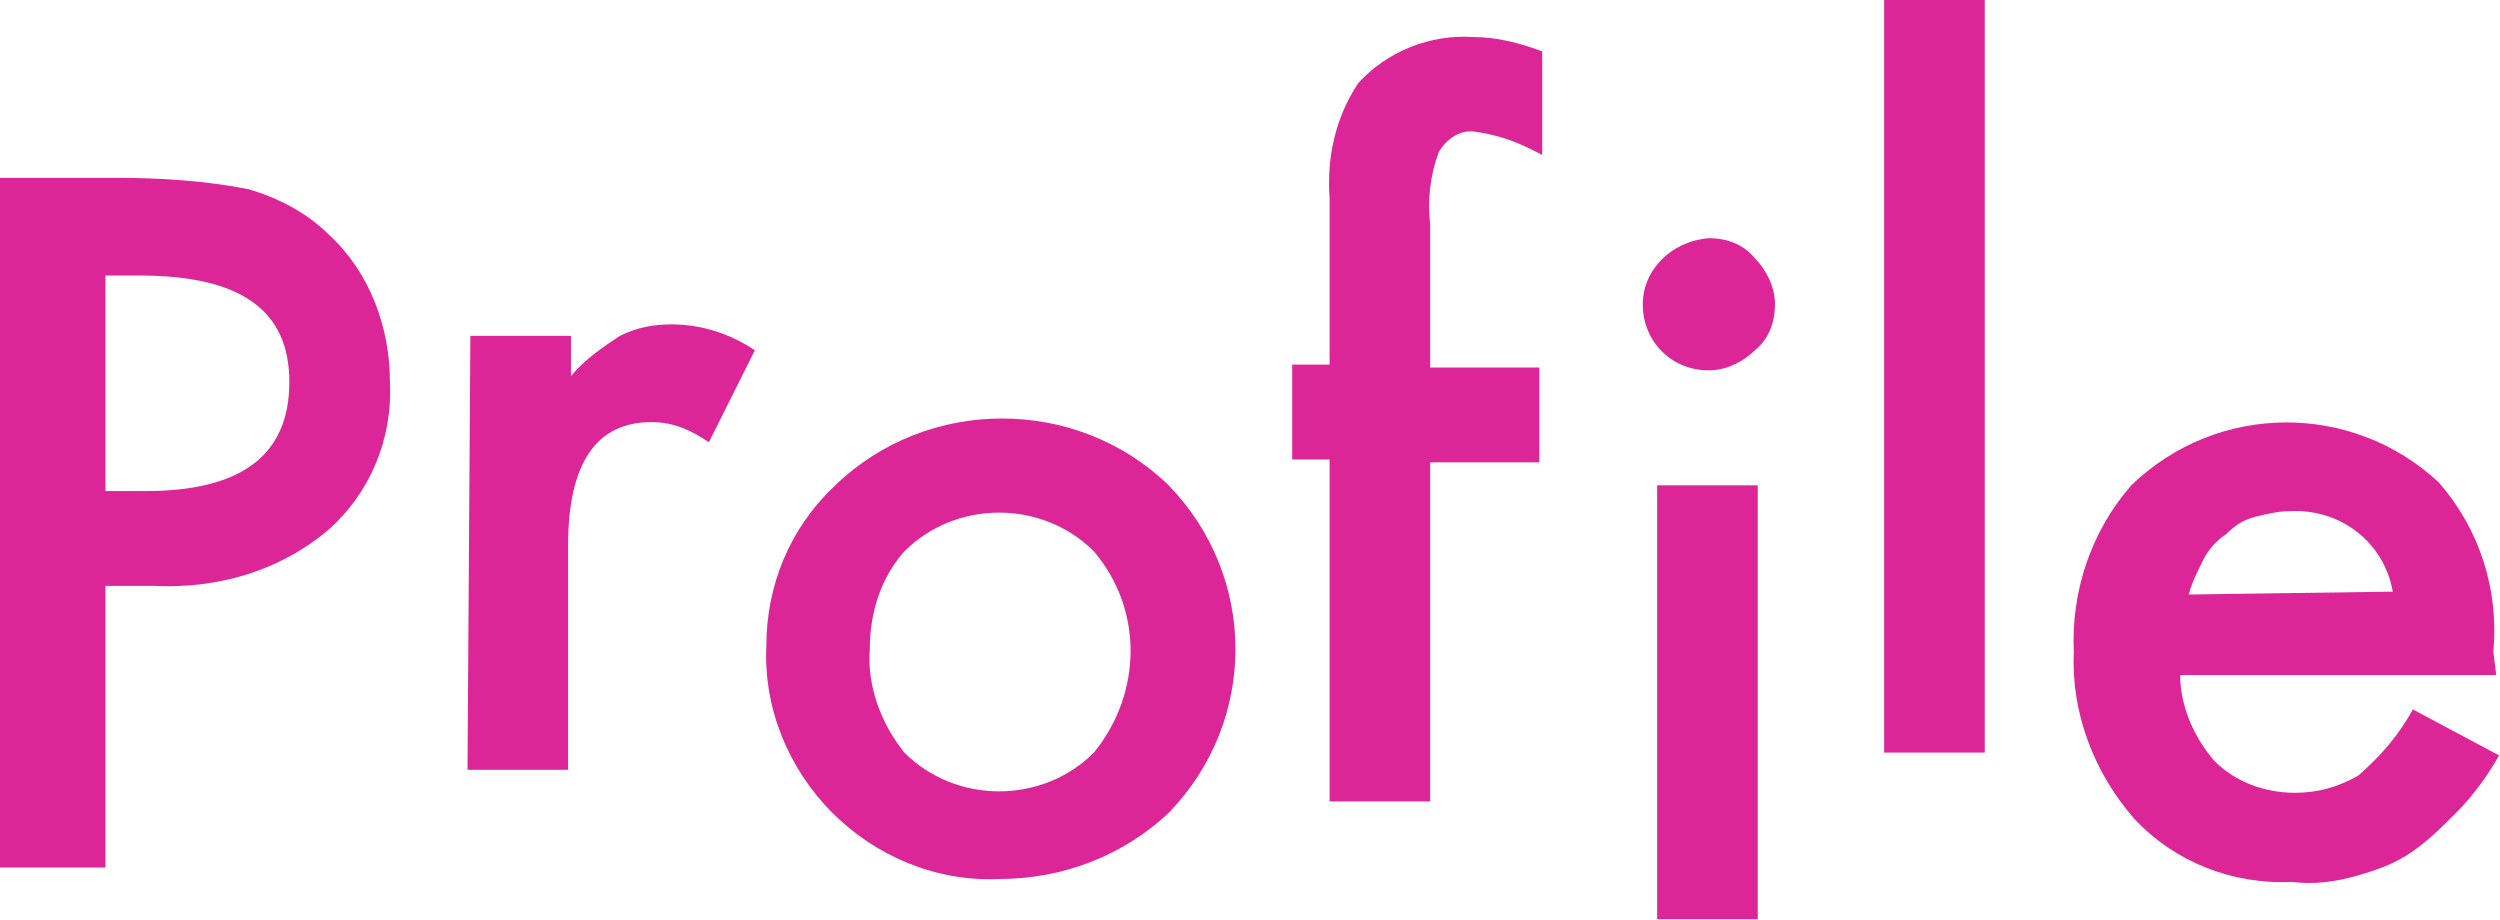
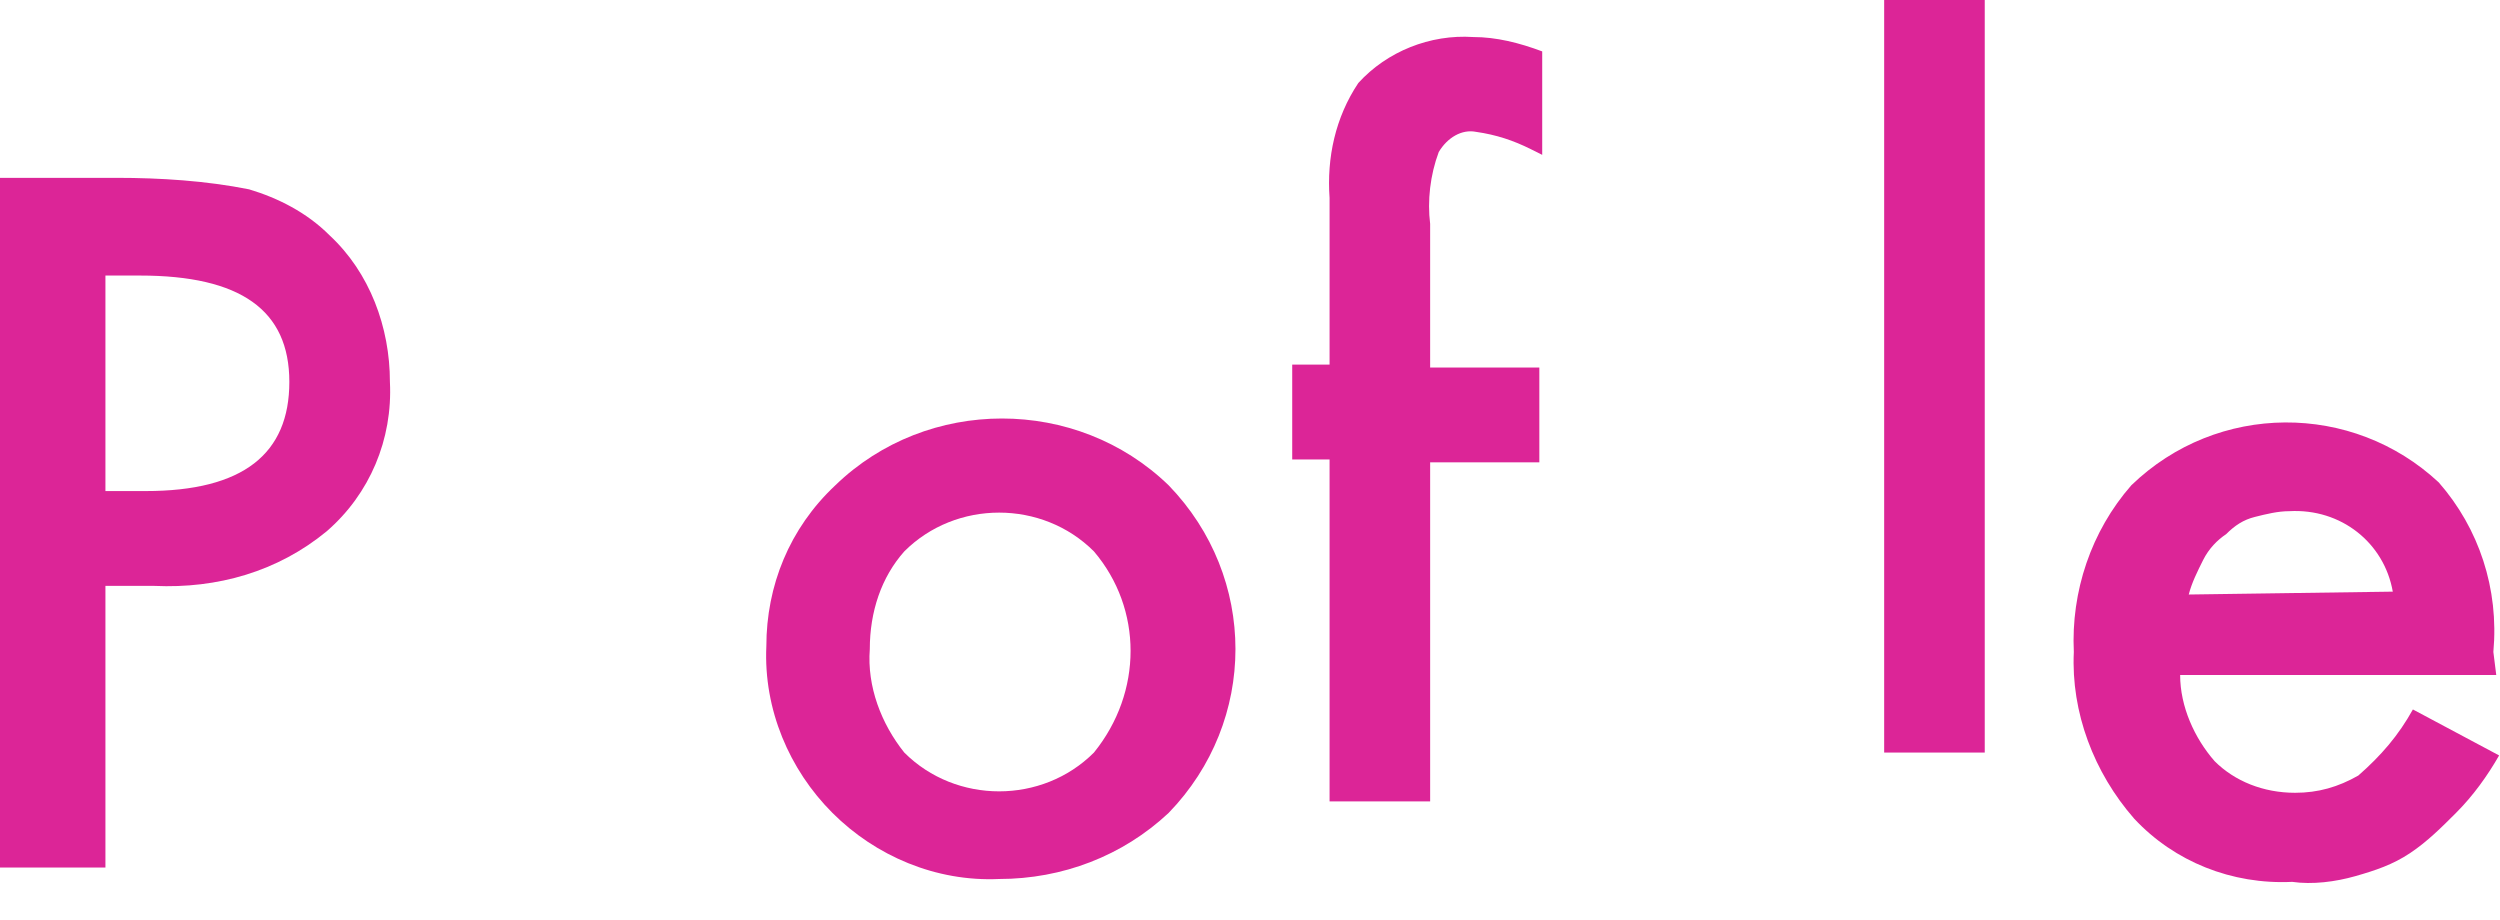
<svg xmlns="http://www.w3.org/2000/svg" version="1.1" x="0" y="0" viewBox="0 0 87 32" width="87" height="32" xml:space="preserve">
  <style>.st0{fill:#dc2597}</style>
  <g transform="translate(-1147.131 -1151.711)">
    <path class="st0" d="M1150.8 1172.2v9.7h-3.7v-24h4.1c1.5 0 3.1.1 4.6.4 1 .3 2 .8 2.8 1.6 1.4 1.3 2.1 3.2 2.1 5.1.1 2-.7 3.9-2.2 5.2-1.7 1.4-3.8 2-6 1.9h-1.7zm0-3.4h1.4c3.4 0 5-1.3 5-3.8s-1.7-3.7-5.2-3.7h-1.2v7.5z" />
-     <path class="st0" d="M1163.5 1163.4h3.5v1.4c.5-.6 1.1-1 1.7-1.4.6-.3 1.2-.4 1.8-.4 1 0 2 .3 2.9.9l-1.6 3.2c-.6-.4-1.2-.7-2-.7-1.9 0-2.9 1.4-2.9 4.3v7.8h-3.5l.1-15.1z" />
    <path class="st0" d="M1173.8 1174.2c0-2.1.8-4.1 2.4-5.6 3.2-3.1 8.4-3.1 11.6 0 3.1 3.2 3.1 8.2 0 11.4-1.6 1.5-3.7 2.3-5.9 2.3-2.2.1-4.3-.8-5.8-2.3-1.5-1.5-2.4-3.6-2.3-5.8zm3.6.1c-.1 1.3.4 2.6 1.2 3.6 1.8 1.8 4.8 1.8 6.6 0 1.7-2.1 1.7-5 0-7-1.8-1.8-4.8-1.8-6.6 0-.8.9-1.2 2.1-1.2 3.4z" />
    <path class="st0" d="M1196.9 1167.7v11.9h-3.5v-11.9h-1.3v-3.3h1.3v-5.8c-.1-1.4.2-2.8 1-4 1-1.1 2.5-1.7 4-1.6.8 0 1.6.2 2.4.5v3.6l-.4-.2c-.6-.3-1.2-.5-1.9-.6-.5-.1-1 .2-1.3.7-.3.8-.4 1.7-.3 2.5v5h3.8v3.3h-3.8z" />
-     <path class="st0" d="M1204.3 1162.3c0-1.2 1-2.2 2.3-2.3.6 0 1.2.2 1.6.7.4.4.7 1 .7 1.6 0 .6-.2 1.2-.7 1.6-.4.4-1 .7-1.6.7-1.3 0-2.3-1-2.3-2.3zm4 6.3v15.1h-3.5v-15.1h3.5z" />
    <path class="st0" d="M1216.2 1151.7v26.2h-3.5v-26.2h3.5z" />
    <path class="st0" d="M1234 1175.2h-11c0 1.1.5 2.2 1.2 3 .7.7 1.7 1.1 2.8 1.1.8 0 1.5-.2 2.2-.6.8-.7 1.4-1.4 1.9-2.3l3 1.6c-.4.7-.9 1.4-1.5 2-.5.5-1 1-1.6 1.4-.6.4-1.2.6-1.9.8-.7.2-1.5.3-2.2.2-2.1.1-4.1-.7-5.5-2.2-1.4-1.6-2.2-3.7-2.1-5.8-.1-2.1.6-4.2 2-5.8 3-2.9 7.7-2.9 10.7-.1 1.4 1.6 2.1 3.7 1.9 5.9l.1.8zm-3.6-2.9c-.3-1.7-1.8-2.9-3.6-2.8-.4 0-.8.1-1.2.2-.4.1-.7.3-1 .6-.3.2-.6.5-.8.9-.2.4-.4.8-.5 1.2l7.1-.1z" />
  </g>
</svg>